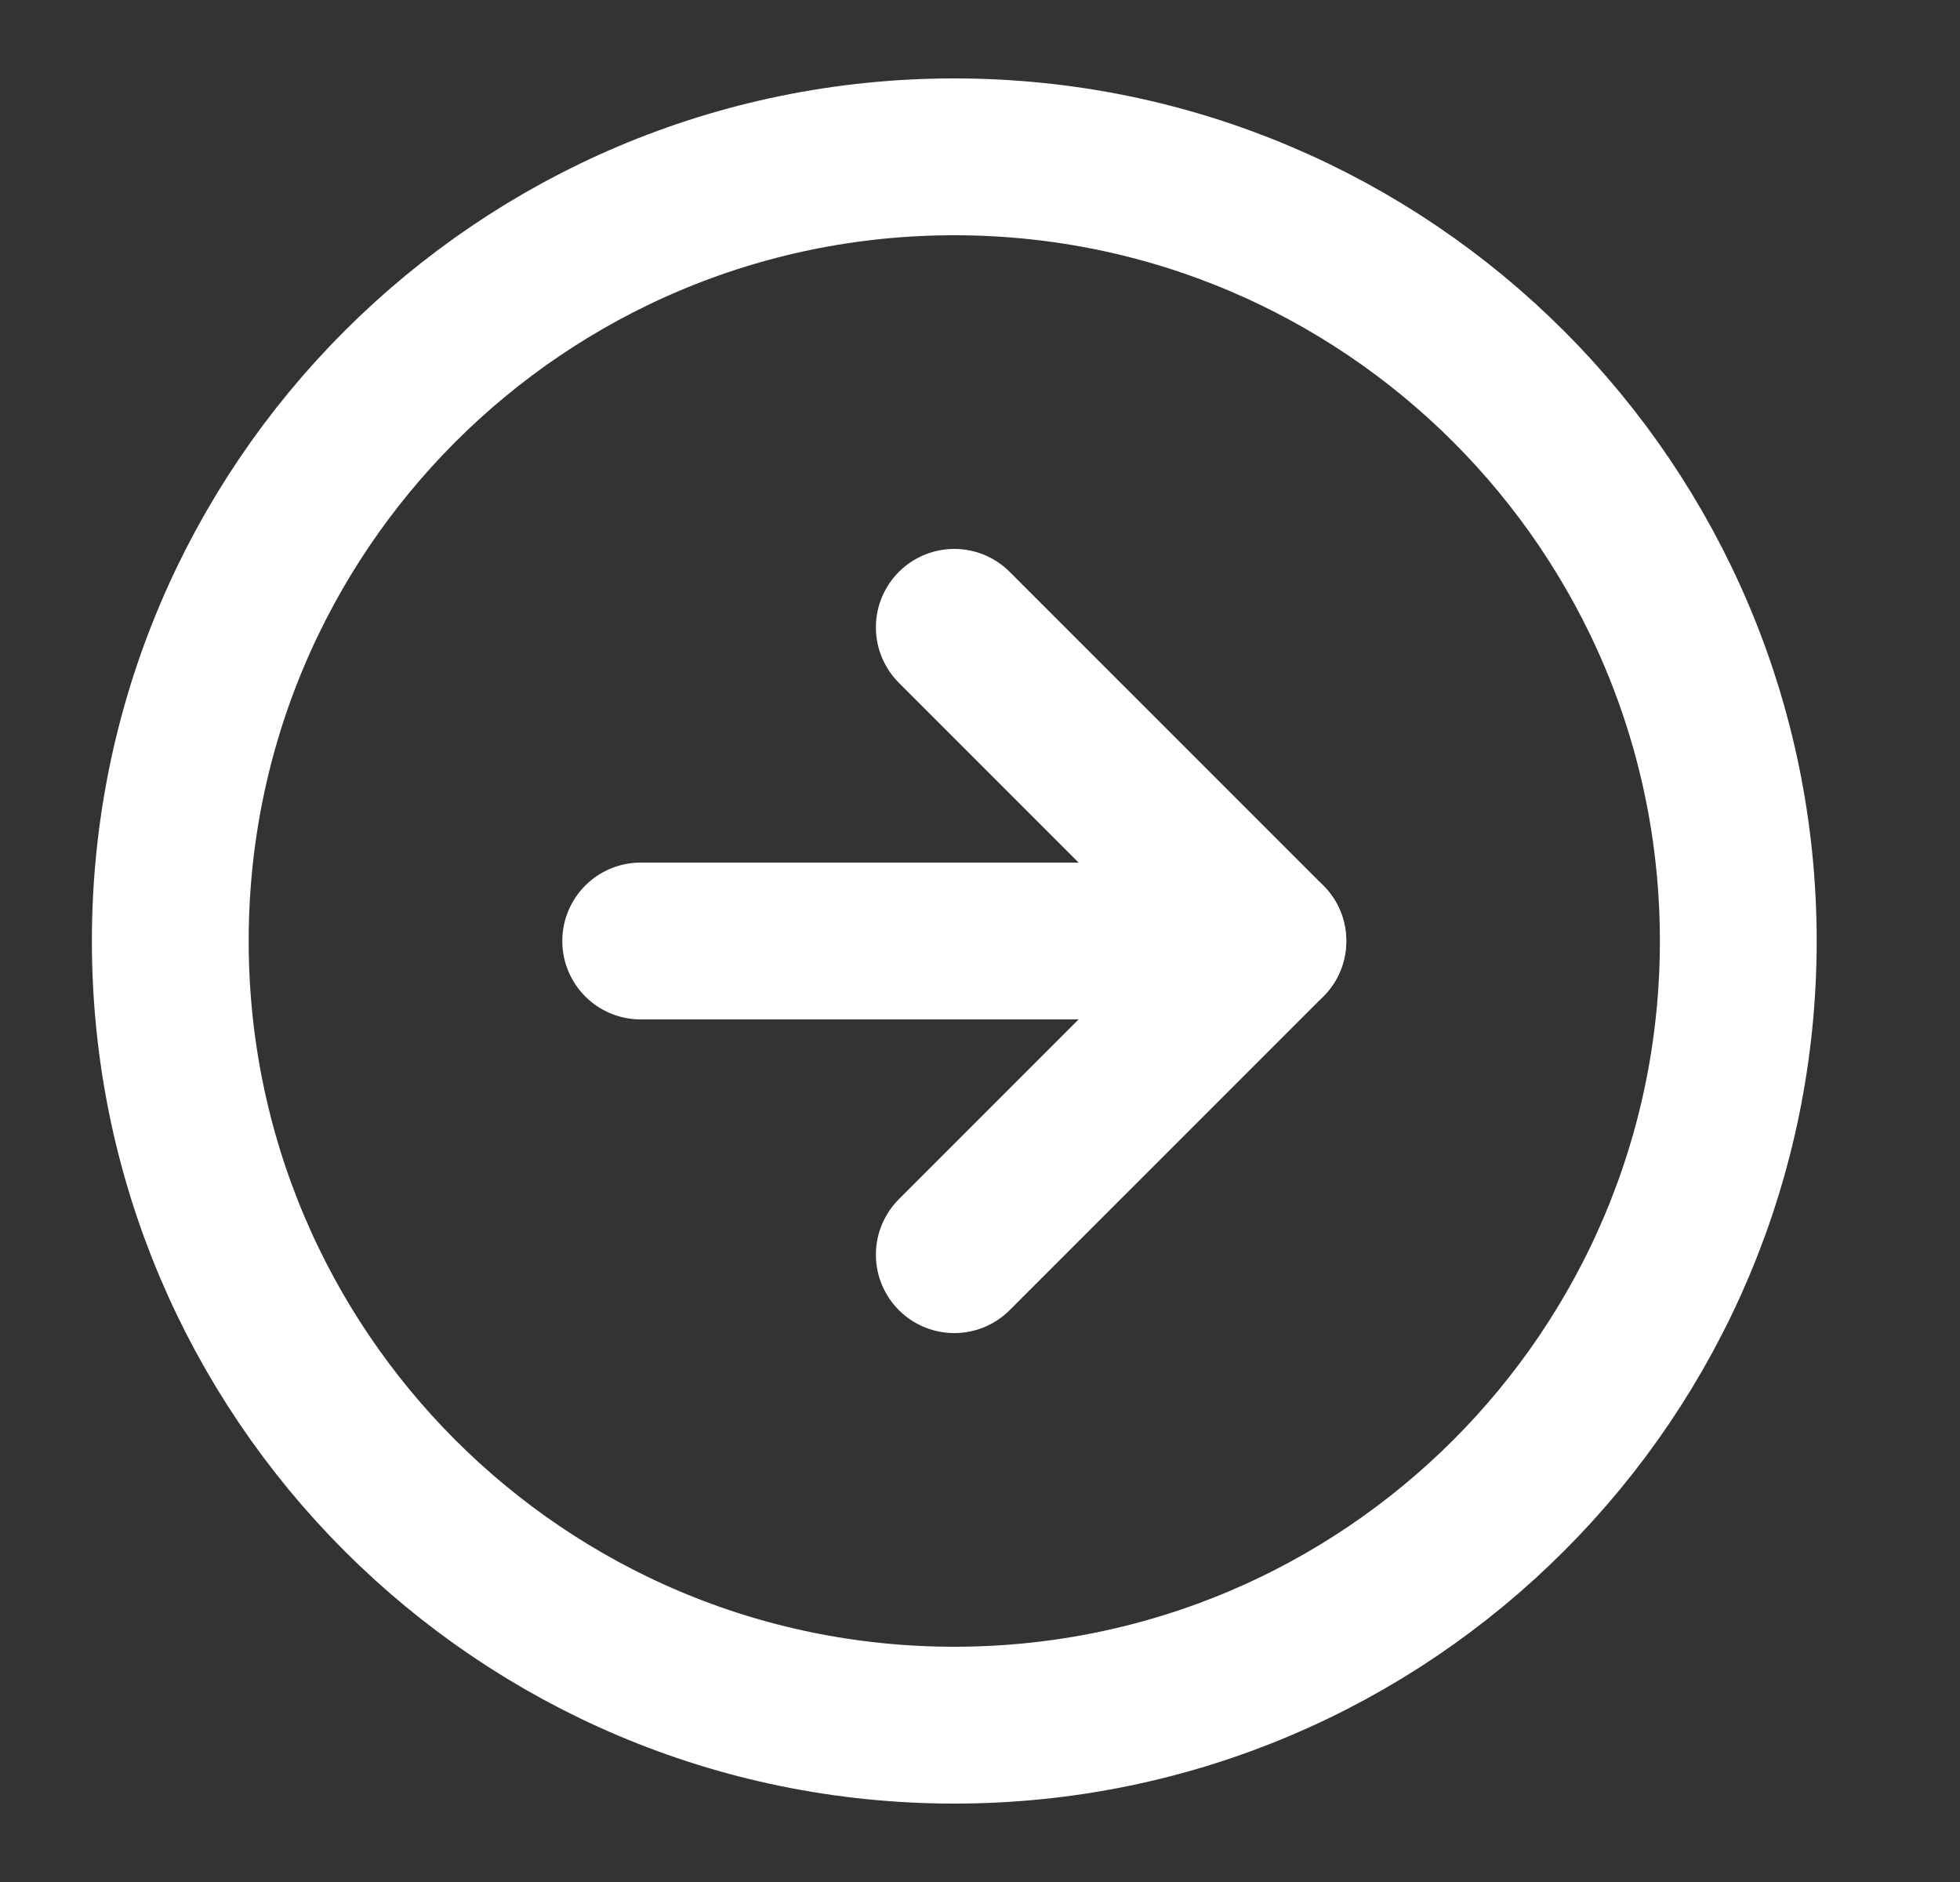
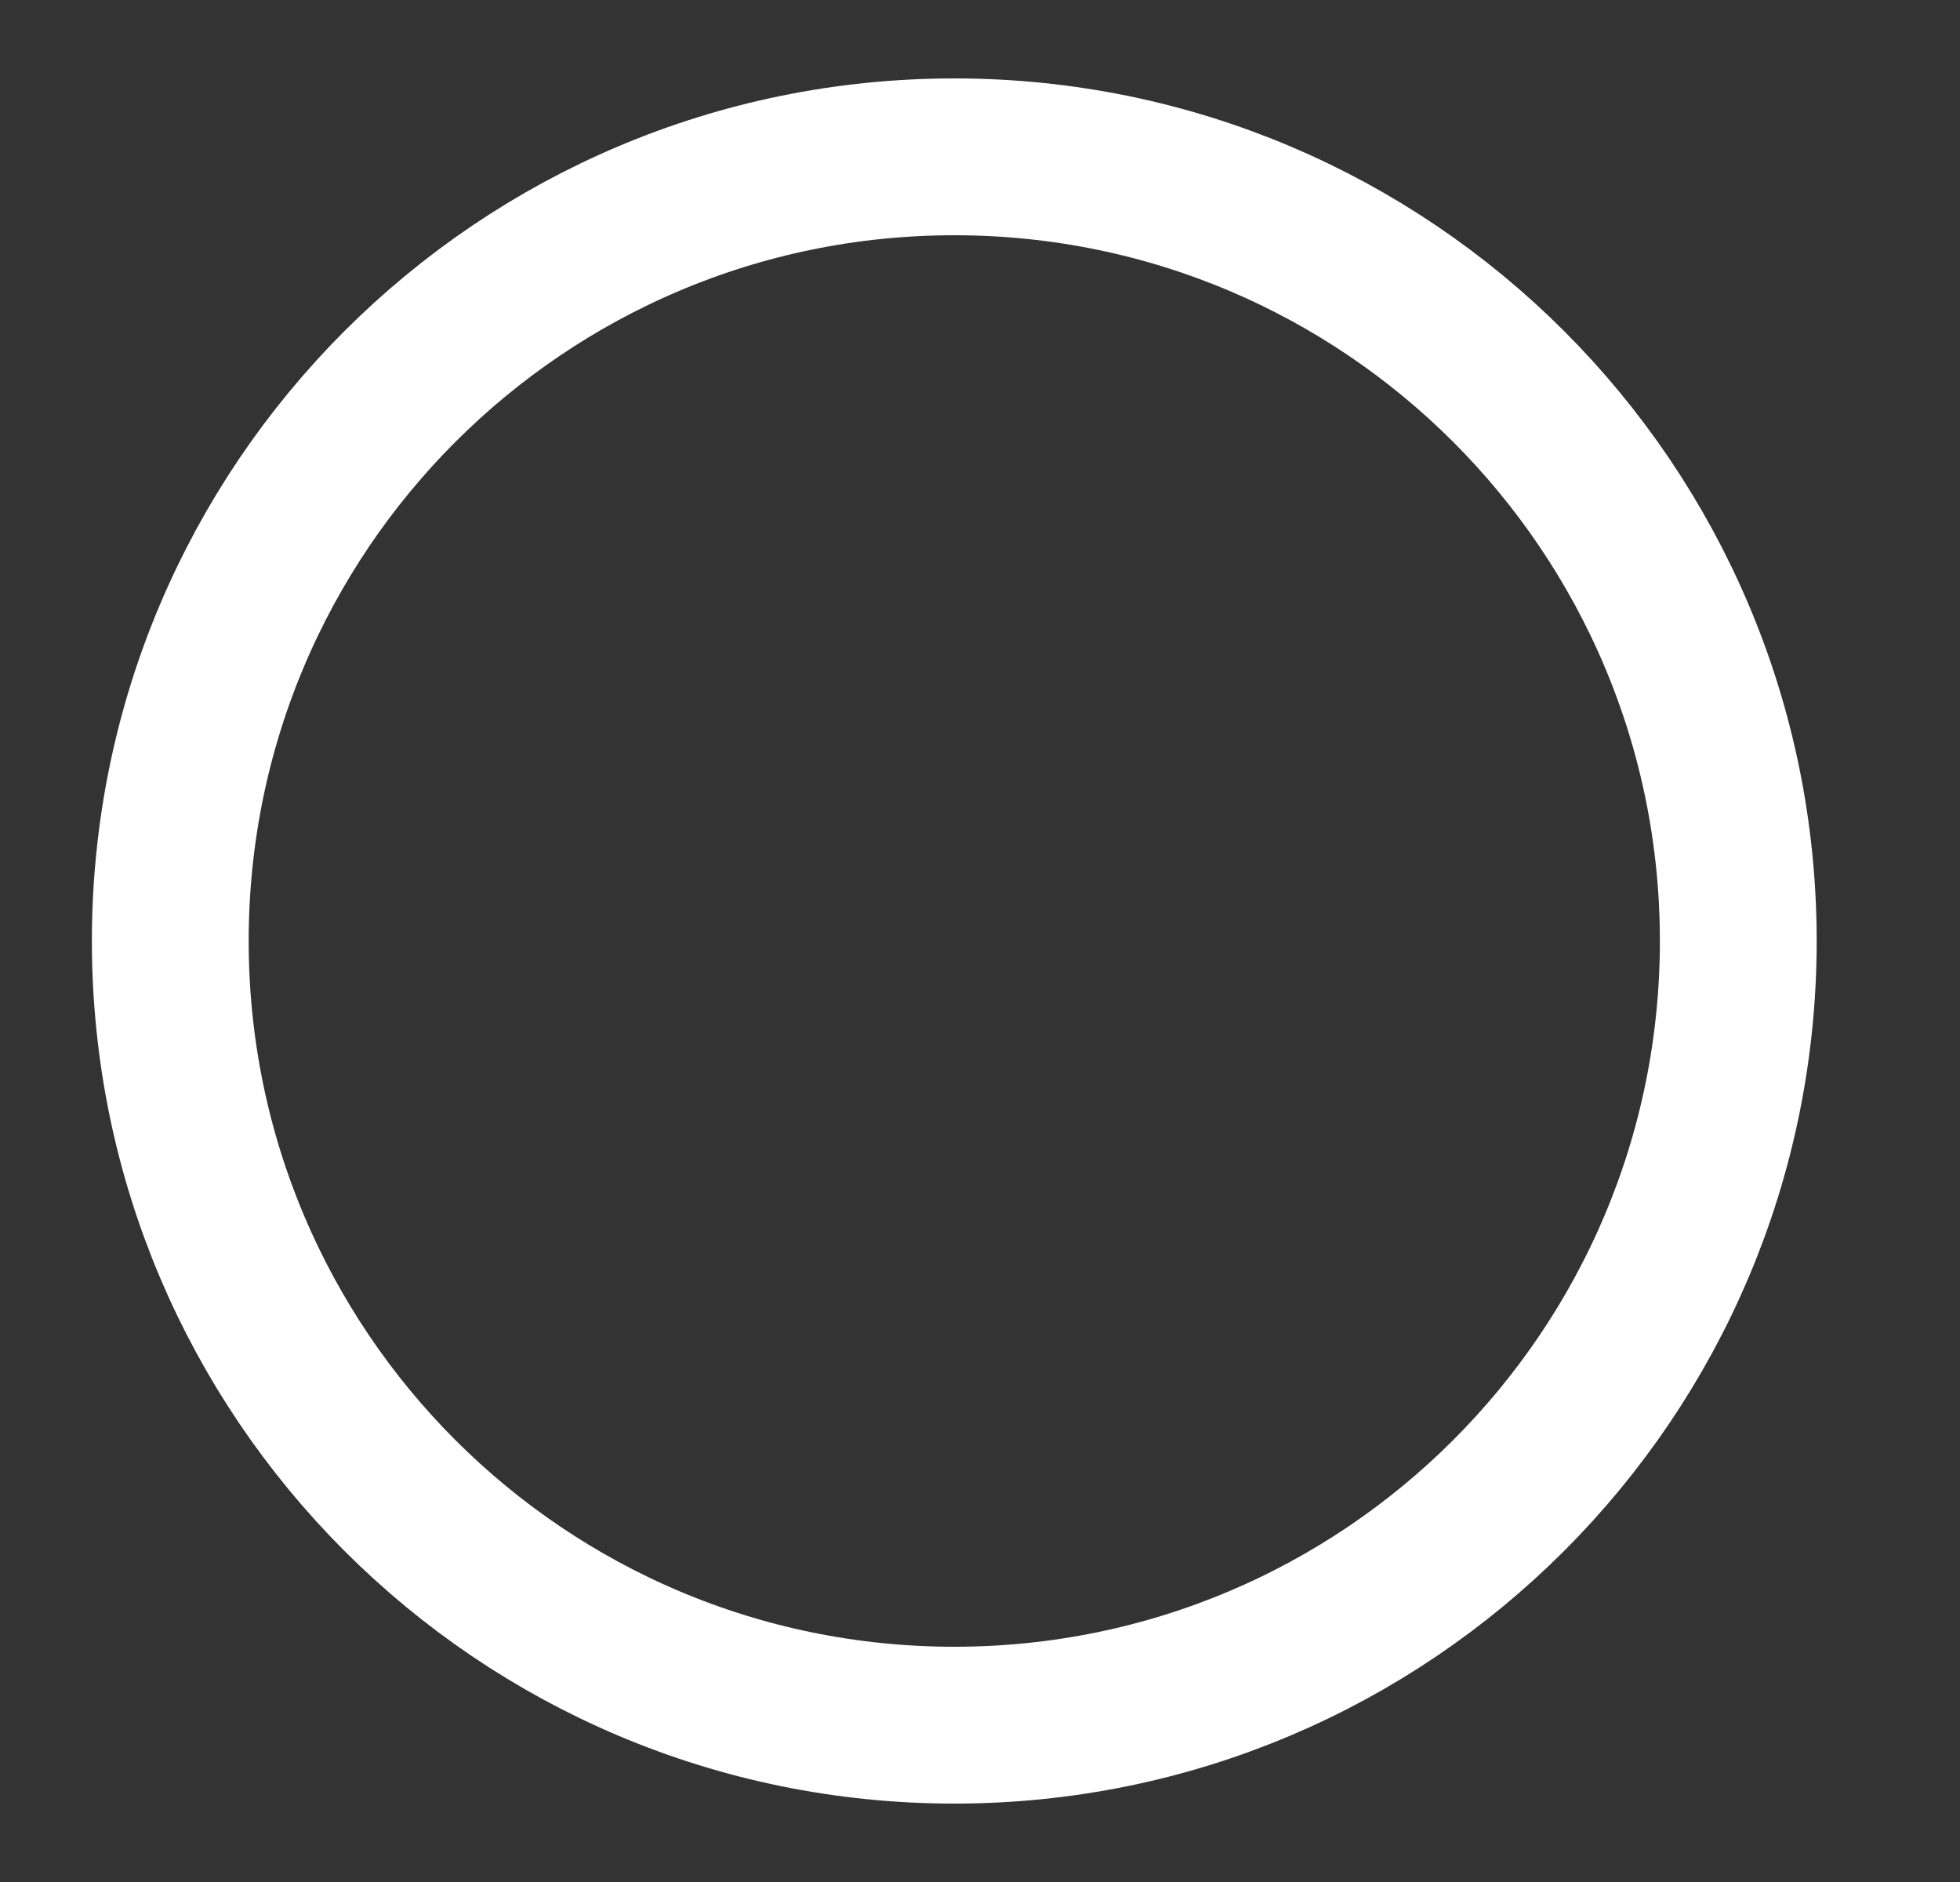
<svg xmlns="http://www.w3.org/2000/svg" width="25" height="24" viewBox="0 0 25 24" fill="none">
  <rect x="0" y="0" width="25" height="24" fill="#333333" stroke="none" />
  <path d="M12.172 22C17.695 22 22.172 17.523 22.172 12C22.172 6.477 17.695 2 12.172 2C6.649 2 2.172 6.477 2.172 12C2.172 17.523 6.649 22 12.172 22Z" stroke="white" stroke-width="2" stroke-linecap="round" stroke-linejoin="round" />
-   <path d="M12.172 16L16.172 12L12.172 8" stroke="white" stroke-width="2" stroke-linecap="round" stroke-linejoin="round" />
-   <path d="M8.172 12H16.172" stroke="white" stroke-width="2" stroke-linecap="round" stroke-linejoin="round" />
</svg>